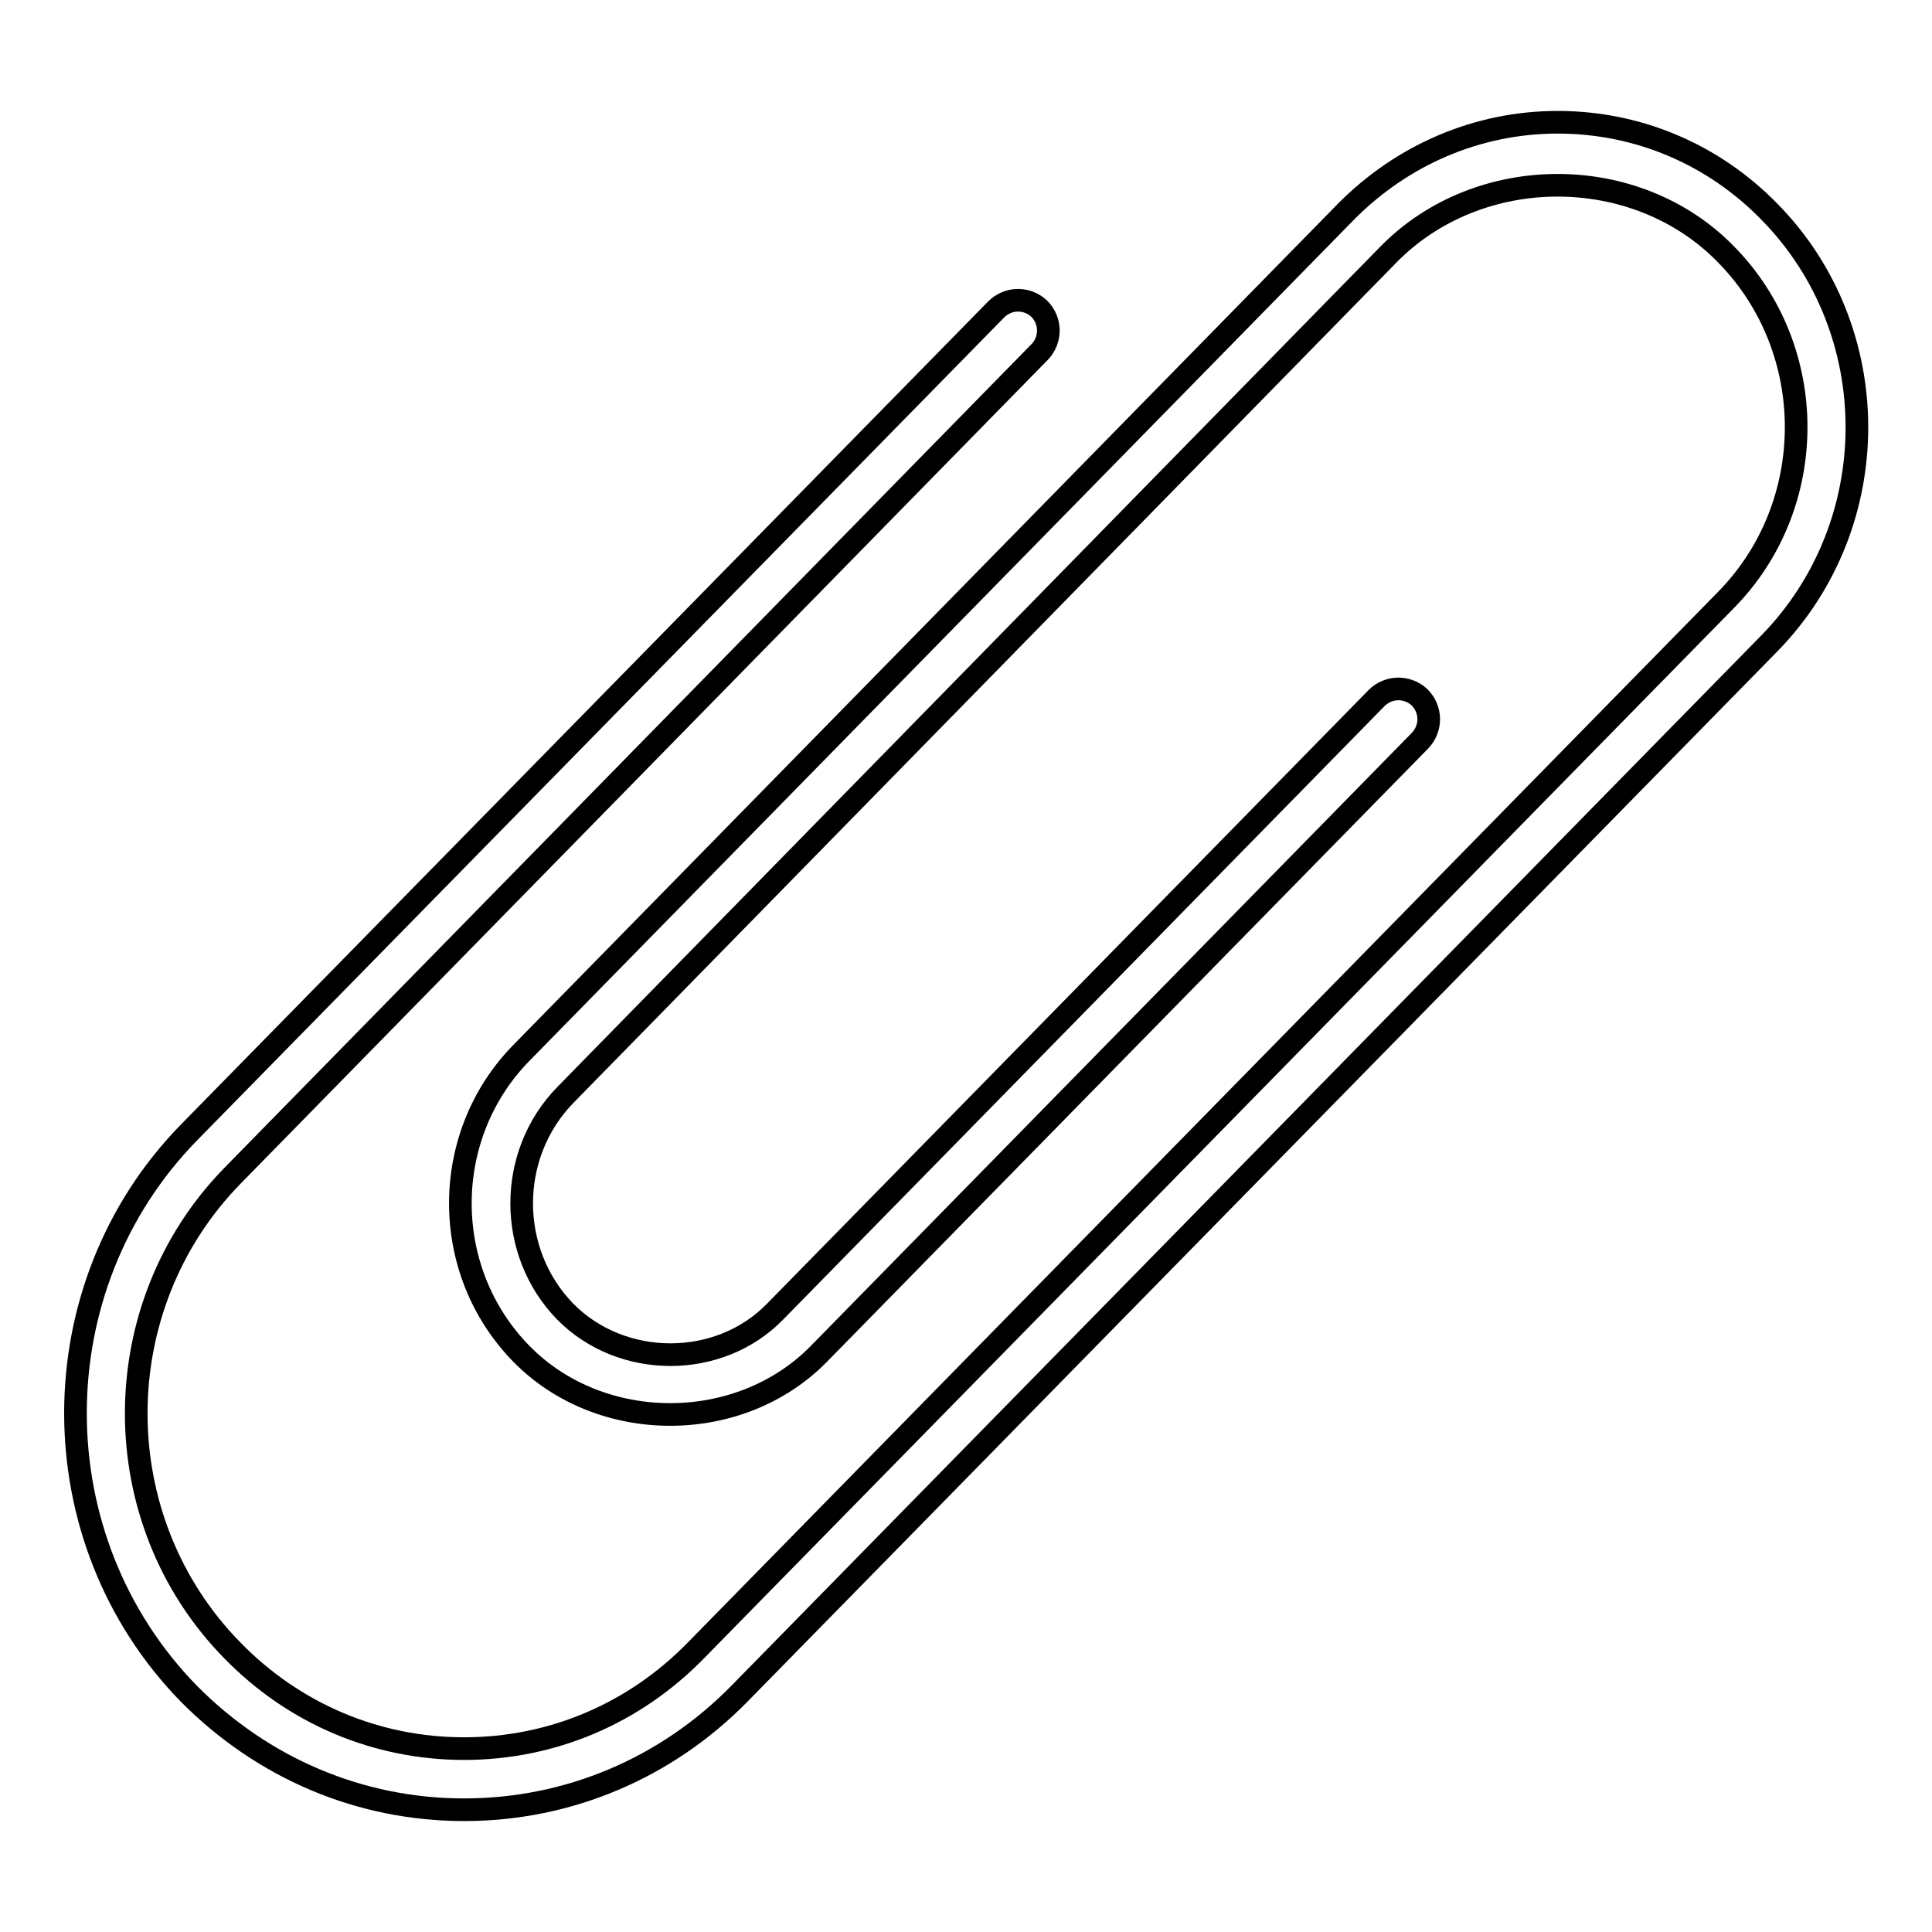
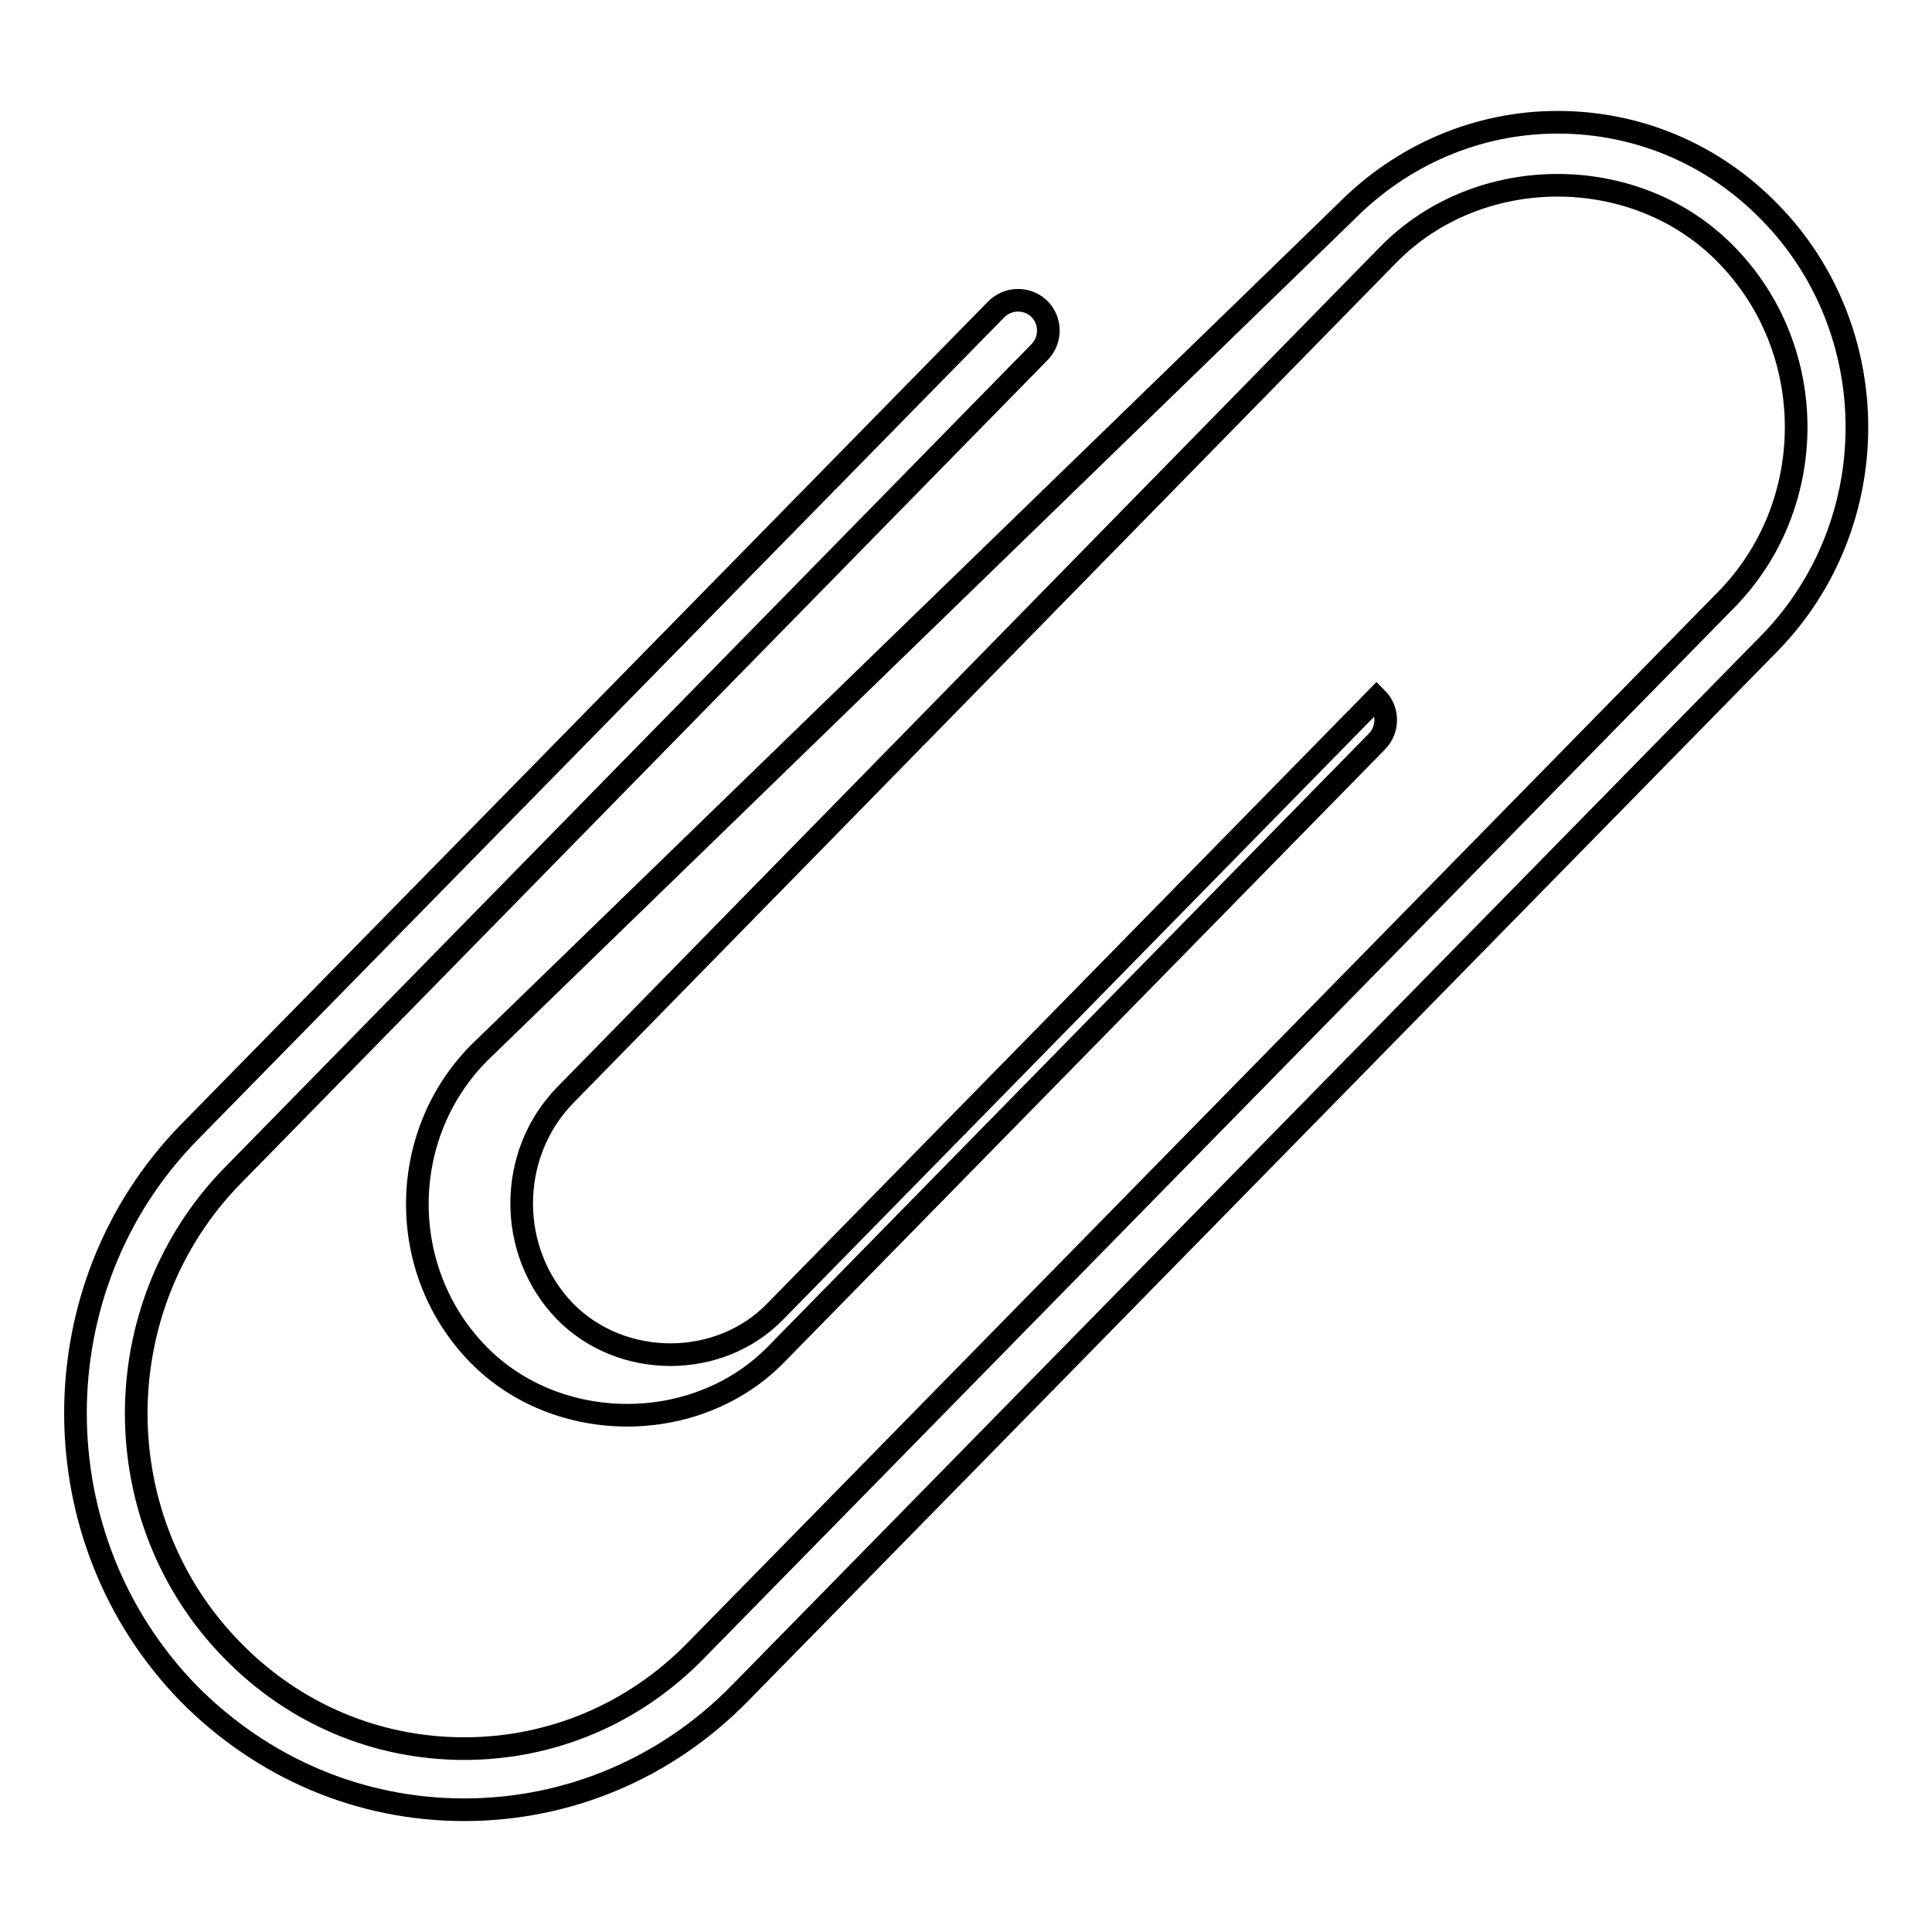
<svg xmlns="http://www.w3.org/2000/svg" version="1.1" x="0px" y="0px" viewBox="0 0 256 256" enable-background="new 0 0 256 256" xml:space="preserve">
  <g>
-     <path stroke-width="3" fill-opacity="0" stroke="#000000" d="M61.5,239.8c-13.8,0-26.7-5.5-36.5-15.4C5,203.9,5,170.6,25,150.1L132,41c1.6-1.6,4.1-1.6,5.7-0.1 c1.6,1.6,1.6,4.1,0.1,5.7l-107,109.2c-17,17.4-17,45.6,0,62.9c8.2,8.4,19.1,13,30.7,13c11.6,0,22.5-4.6,30.7-13L228.7,79.5 c12.4-12.6,12.4-33.2,0-45.8c-11.9-12.2-32.7-12.2-44.7,0L74.9,145.1c-7.7,7.9-7.7,20.8,0,28.7c7.5,7.6,20.4,7.6,27.8,0l79.7-81.3 c1.6-1.6,4.1-1.6,5.7-0.1c1.6,1.6,1.6,4.1,0.1,5.7l-79.7,81.3c-10.5,10.7-28.9,10.7-39.4,0c-10.8-11-10.8-28.9,0-39.9L178.3,28.1 c7.5-7.6,17.5-11.9,28.1-11.9c10.6,0,20.6,4.2,28.1,11.9c15.4,15.7,15.4,41.3,0,57.1L98,224.4C88.3,234.3,75.3,239.8,61.5,239.8 L61.5,239.8z" />
+     <path stroke-width="3" fill-opacity="0" stroke="#000000" d="M61.5,239.8c-13.8,0-26.7-5.5-36.5-15.4C5,203.9,5,170.6,25,150.1L132,41c1.6-1.6,4.1-1.6,5.7-0.1 c1.6,1.6,1.6,4.1,0.1,5.7l-107,109.2c-17,17.4-17,45.6,0,62.9c8.2,8.4,19.1,13,30.7,13c11.6,0,22.5-4.6,30.7-13L228.7,79.5 c12.4-12.6,12.4-33.2,0-45.8c-11.9-12.2-32.7-12.2-44.7,0L74.9,145.1c-7.7,7.9-7.7,20.8,0,28.7c7.5,7.6,20.4,7.6,27.8,0l79.7-81.3 c1.6,1.6,1.6,4.1,0.1,5.7l-79.7,81.3c-10.5,10.7-28.9,10.7-39.4,0c-10.8-11-10.8-28.9,0-39.9L178.3,28.1 c7.5-7.6,17.5-11.9,28.1-11.9c10.6,0,20.6,4.2,28.1,11.9c15.4,15.7,15.4,41.3,0,57.1L98,224.4C88.3,234.3,75.3,239.8,61.5,239.8 L61.5,239.8z" />
  </g>
</svg>